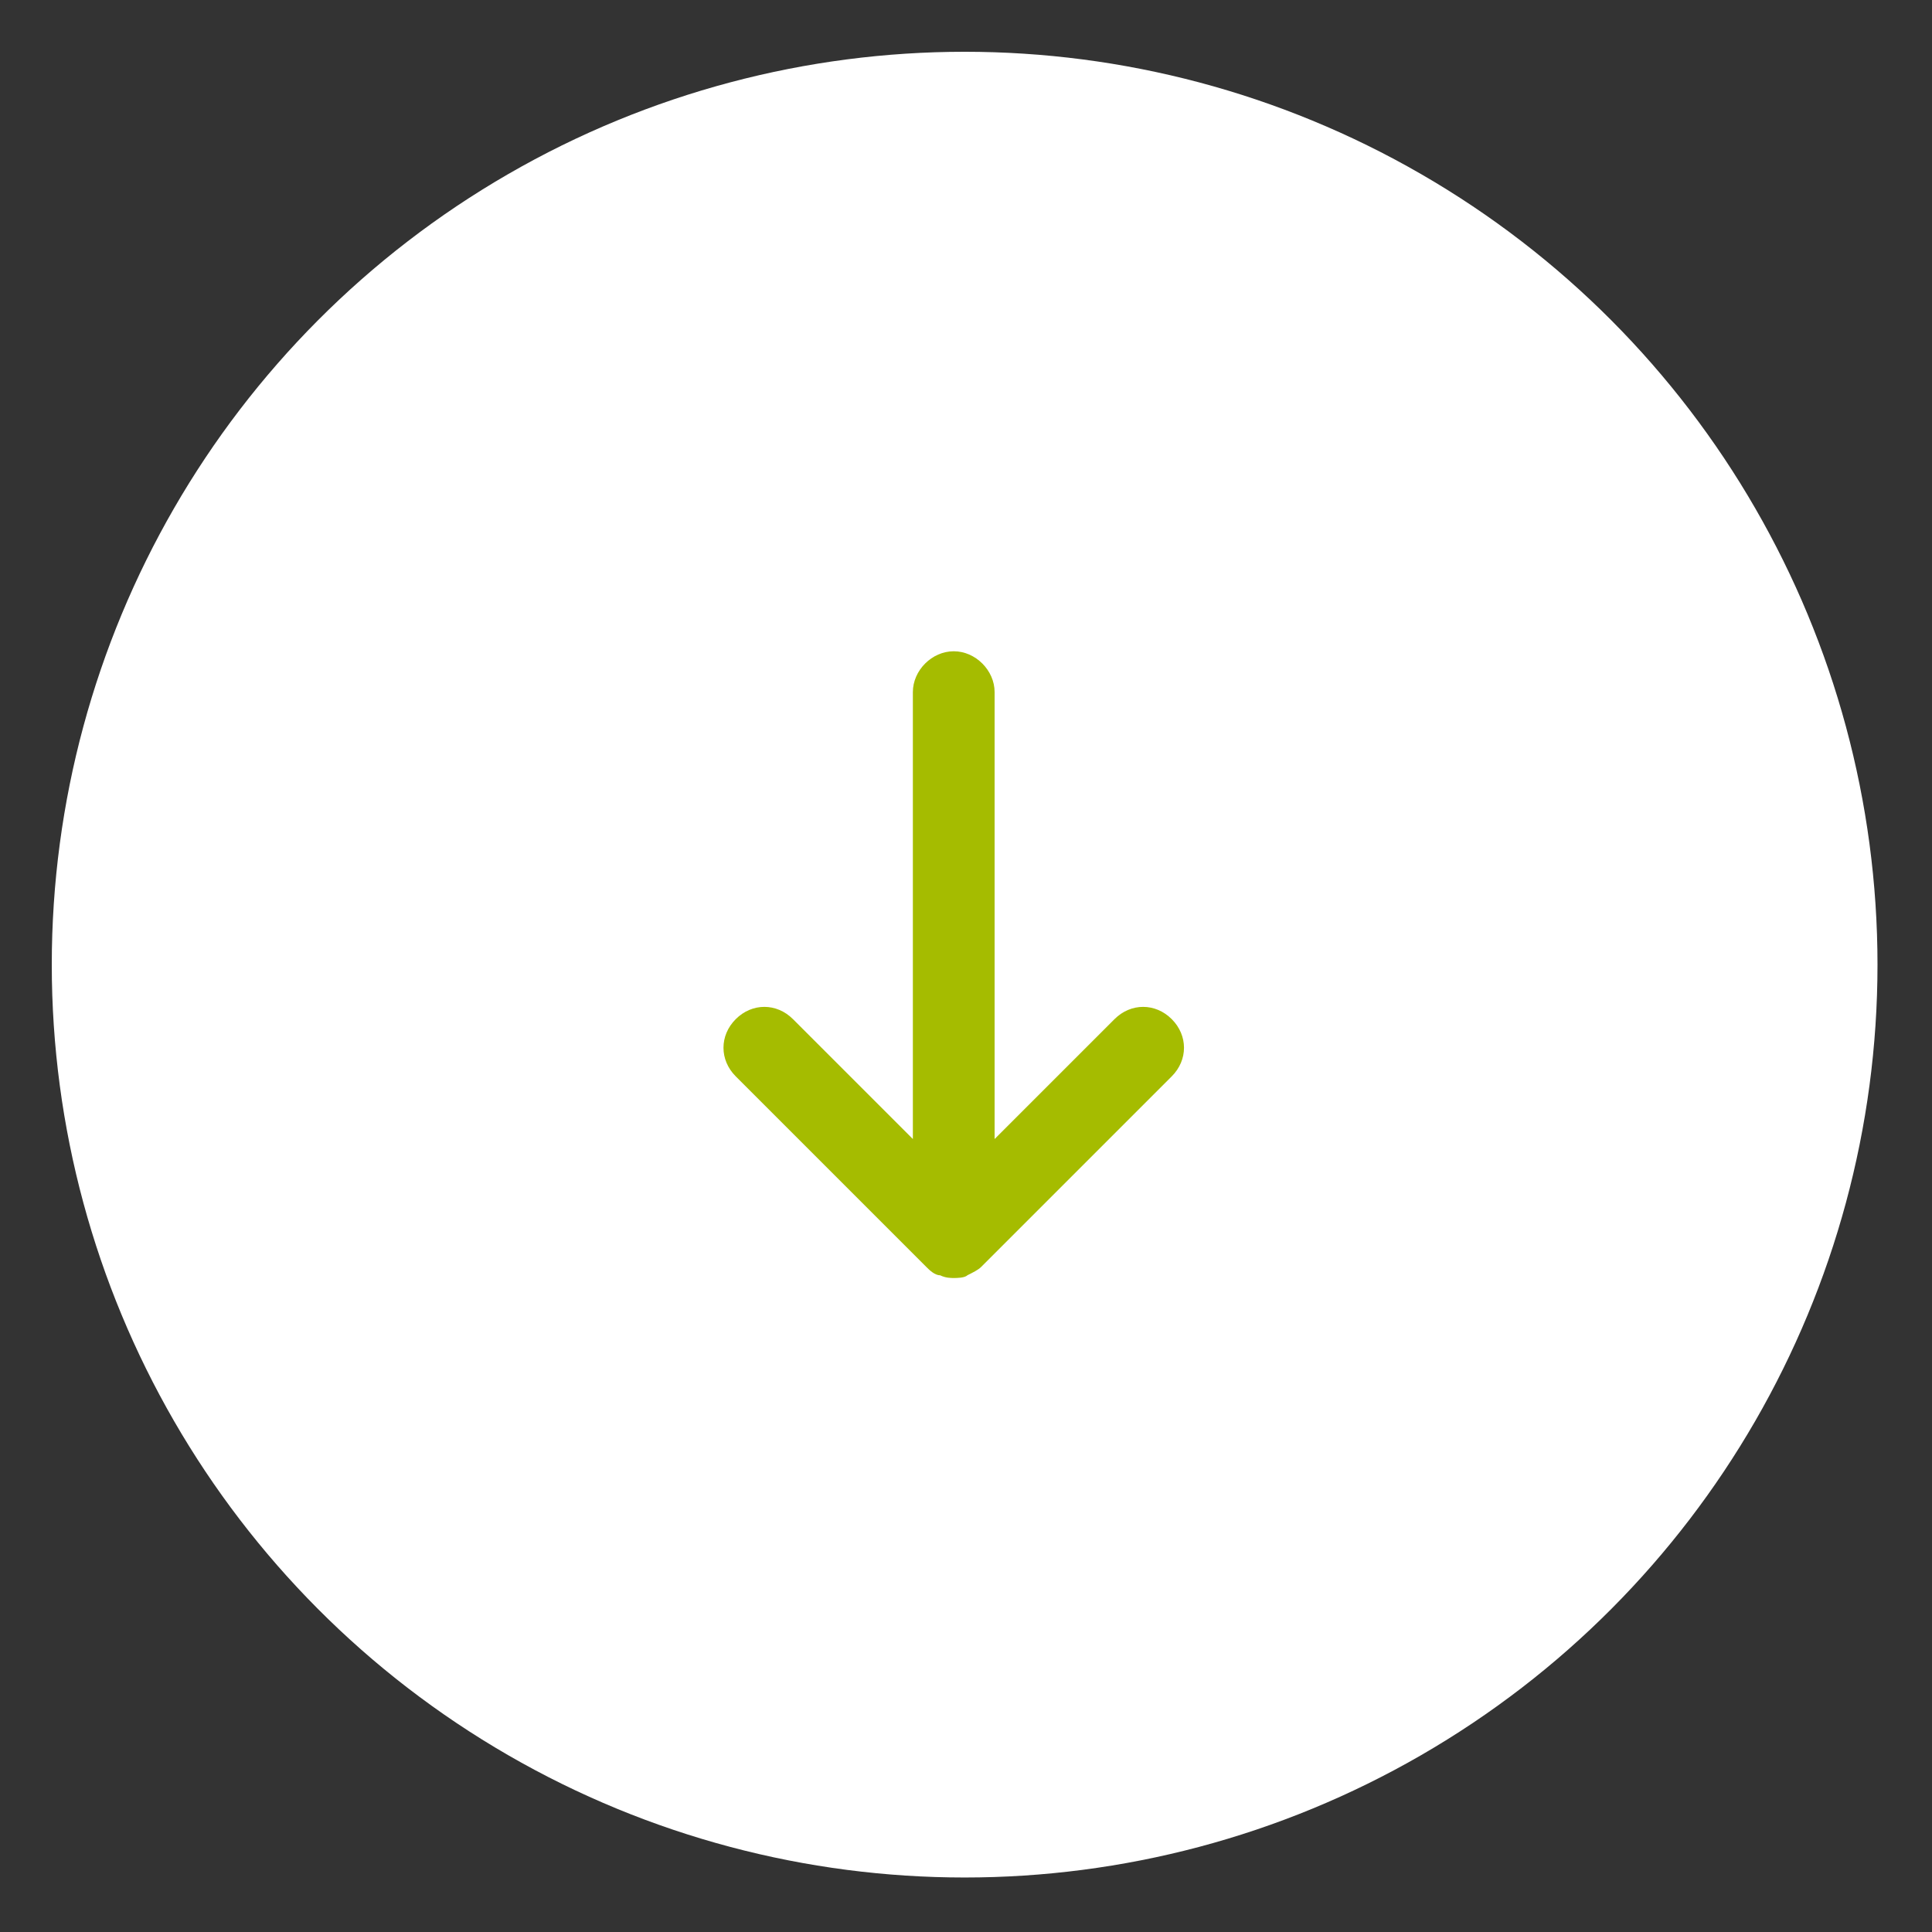
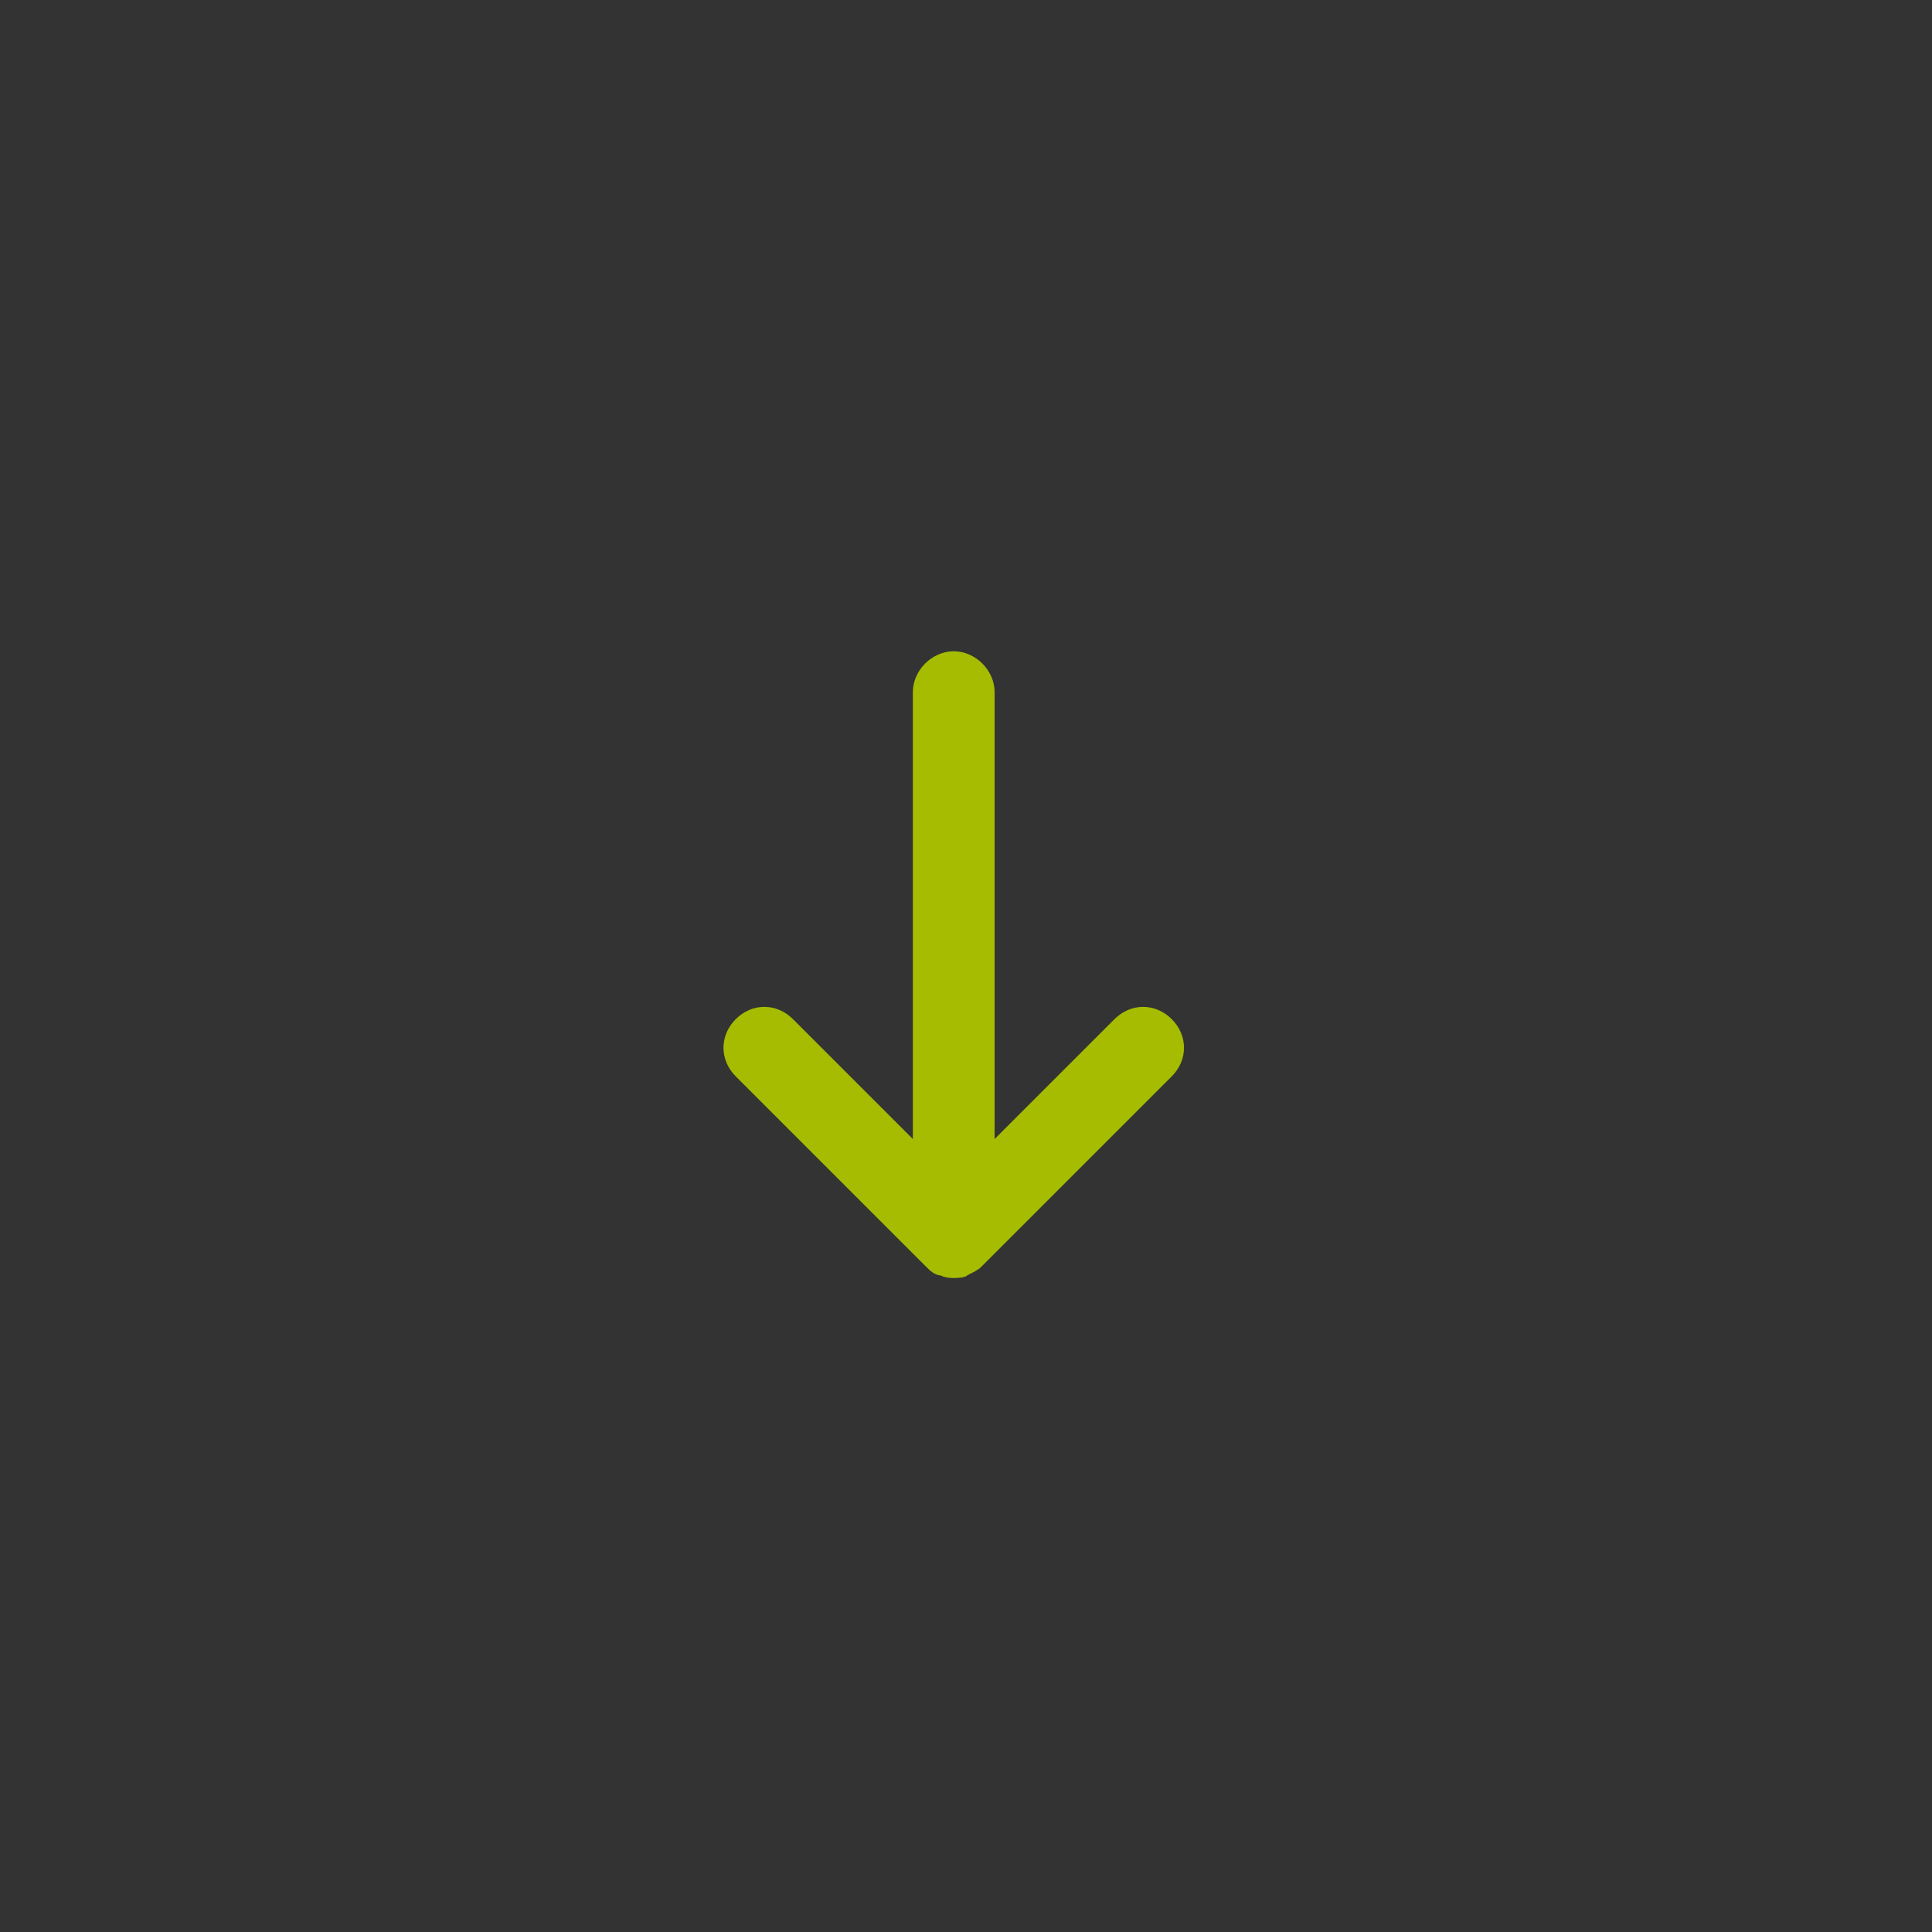
<svg xmlns="http://www.w3.org/2000/svg" version="1.1" id="Layer_1" x="0px" y="0px" viewBox="0 0 70.9 70.9" style="enable-background:new 0 0 70.9 70.9;" xml:space="preserve">
  <rect x="0" y="0" width="70.9" height="70.9" fill="#333333" stroke="none" />
  <style type="text/css">
	.st0{fill:#FFFFFF;}
	.st1{fill:#A5BC00;}
</style>
  <g id="Groupe_658" transform="translate(-958 -669)">
-     <circle id="Ellipse_100" class="st0" cx="993.4" cy="704.4" r="33.5" />
    <path class="st1" d="M1001,706.4c-0.6-0.6-1.5-0.6-2.1,0l-4.4,4.4v-16.4c0-0.8-0.7-1.5-1.5-1.5s-1.5,0.7-1.5,1.5v16.4l-4.4-4.4   c-0.6-0.6-1.5-0.6-2.1,0s-0.6,1.5,0,2.1l7,7c0.1,0.1,0.3,0.3,0.5,0.3c0,0,0,0,0,0c0.2,0.1,0.4,0.1,0.5,0.1s0.4,0,0.5-0.1   c0,0,0,0,0,0c0.2-0.1,0.4-0.2,0.5-0.3l7-7C1001.6,707.9,1001.6,707,1001,706.4z" />
  </g>
</svg>